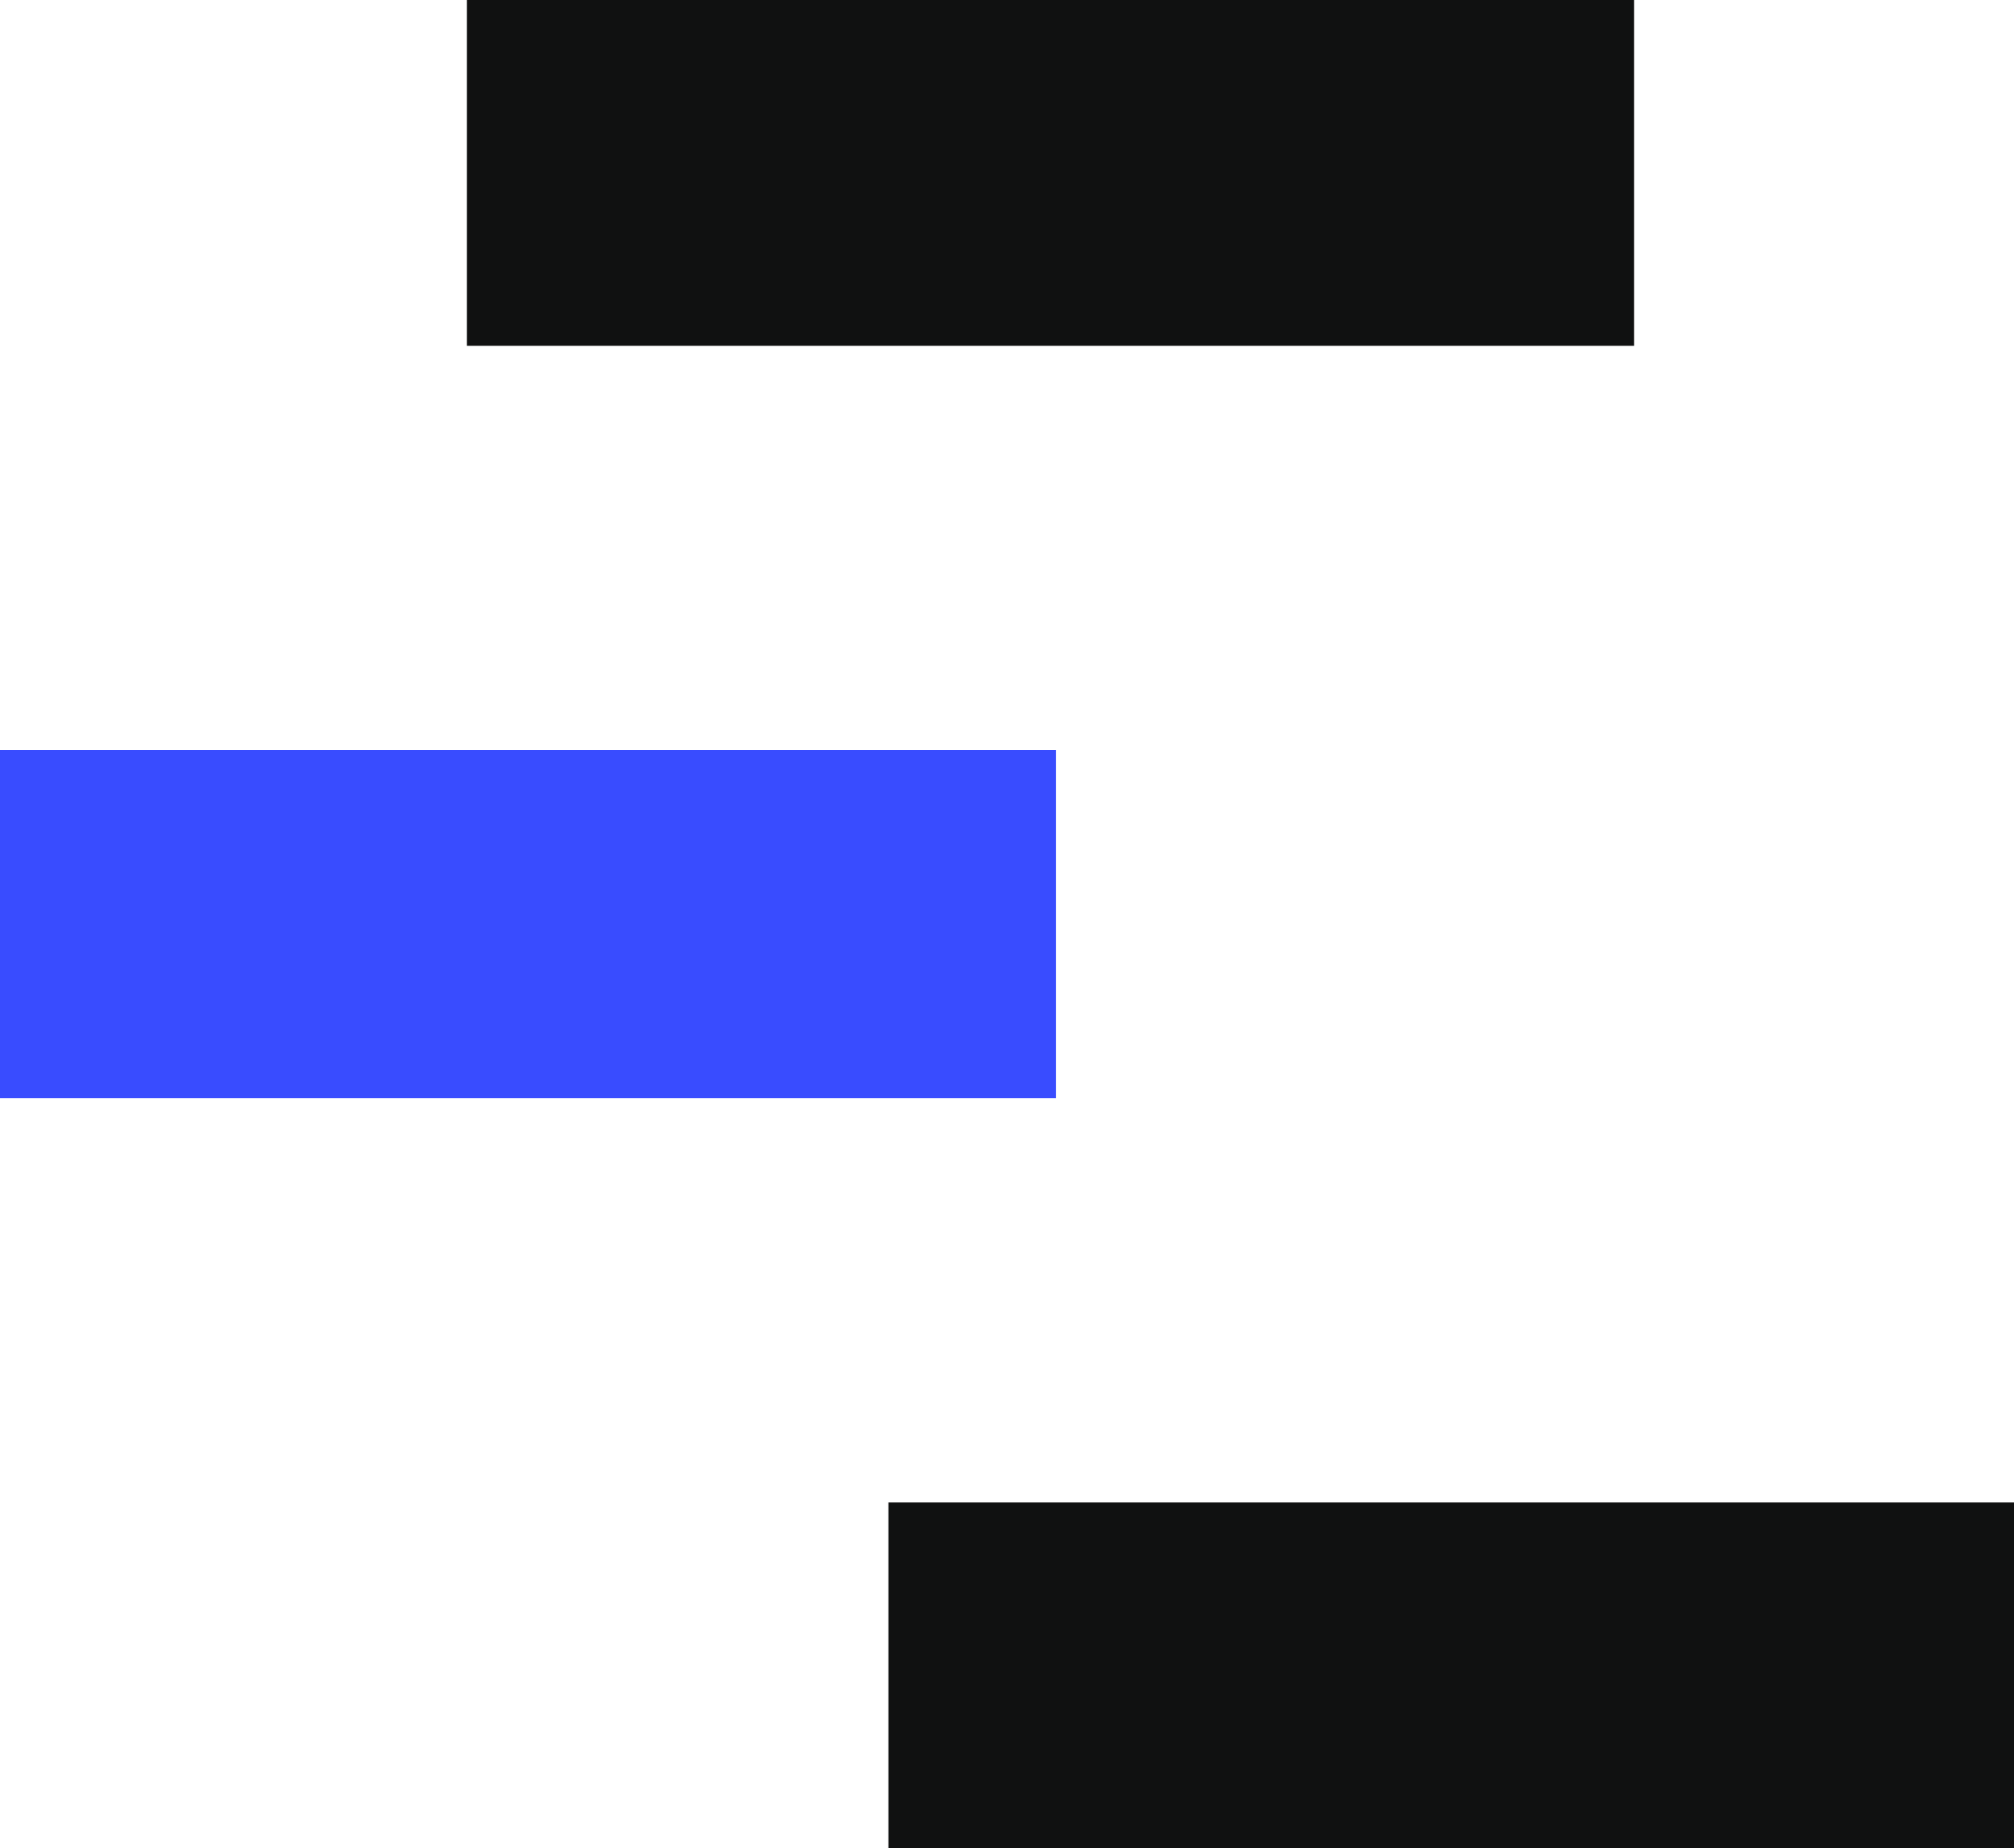
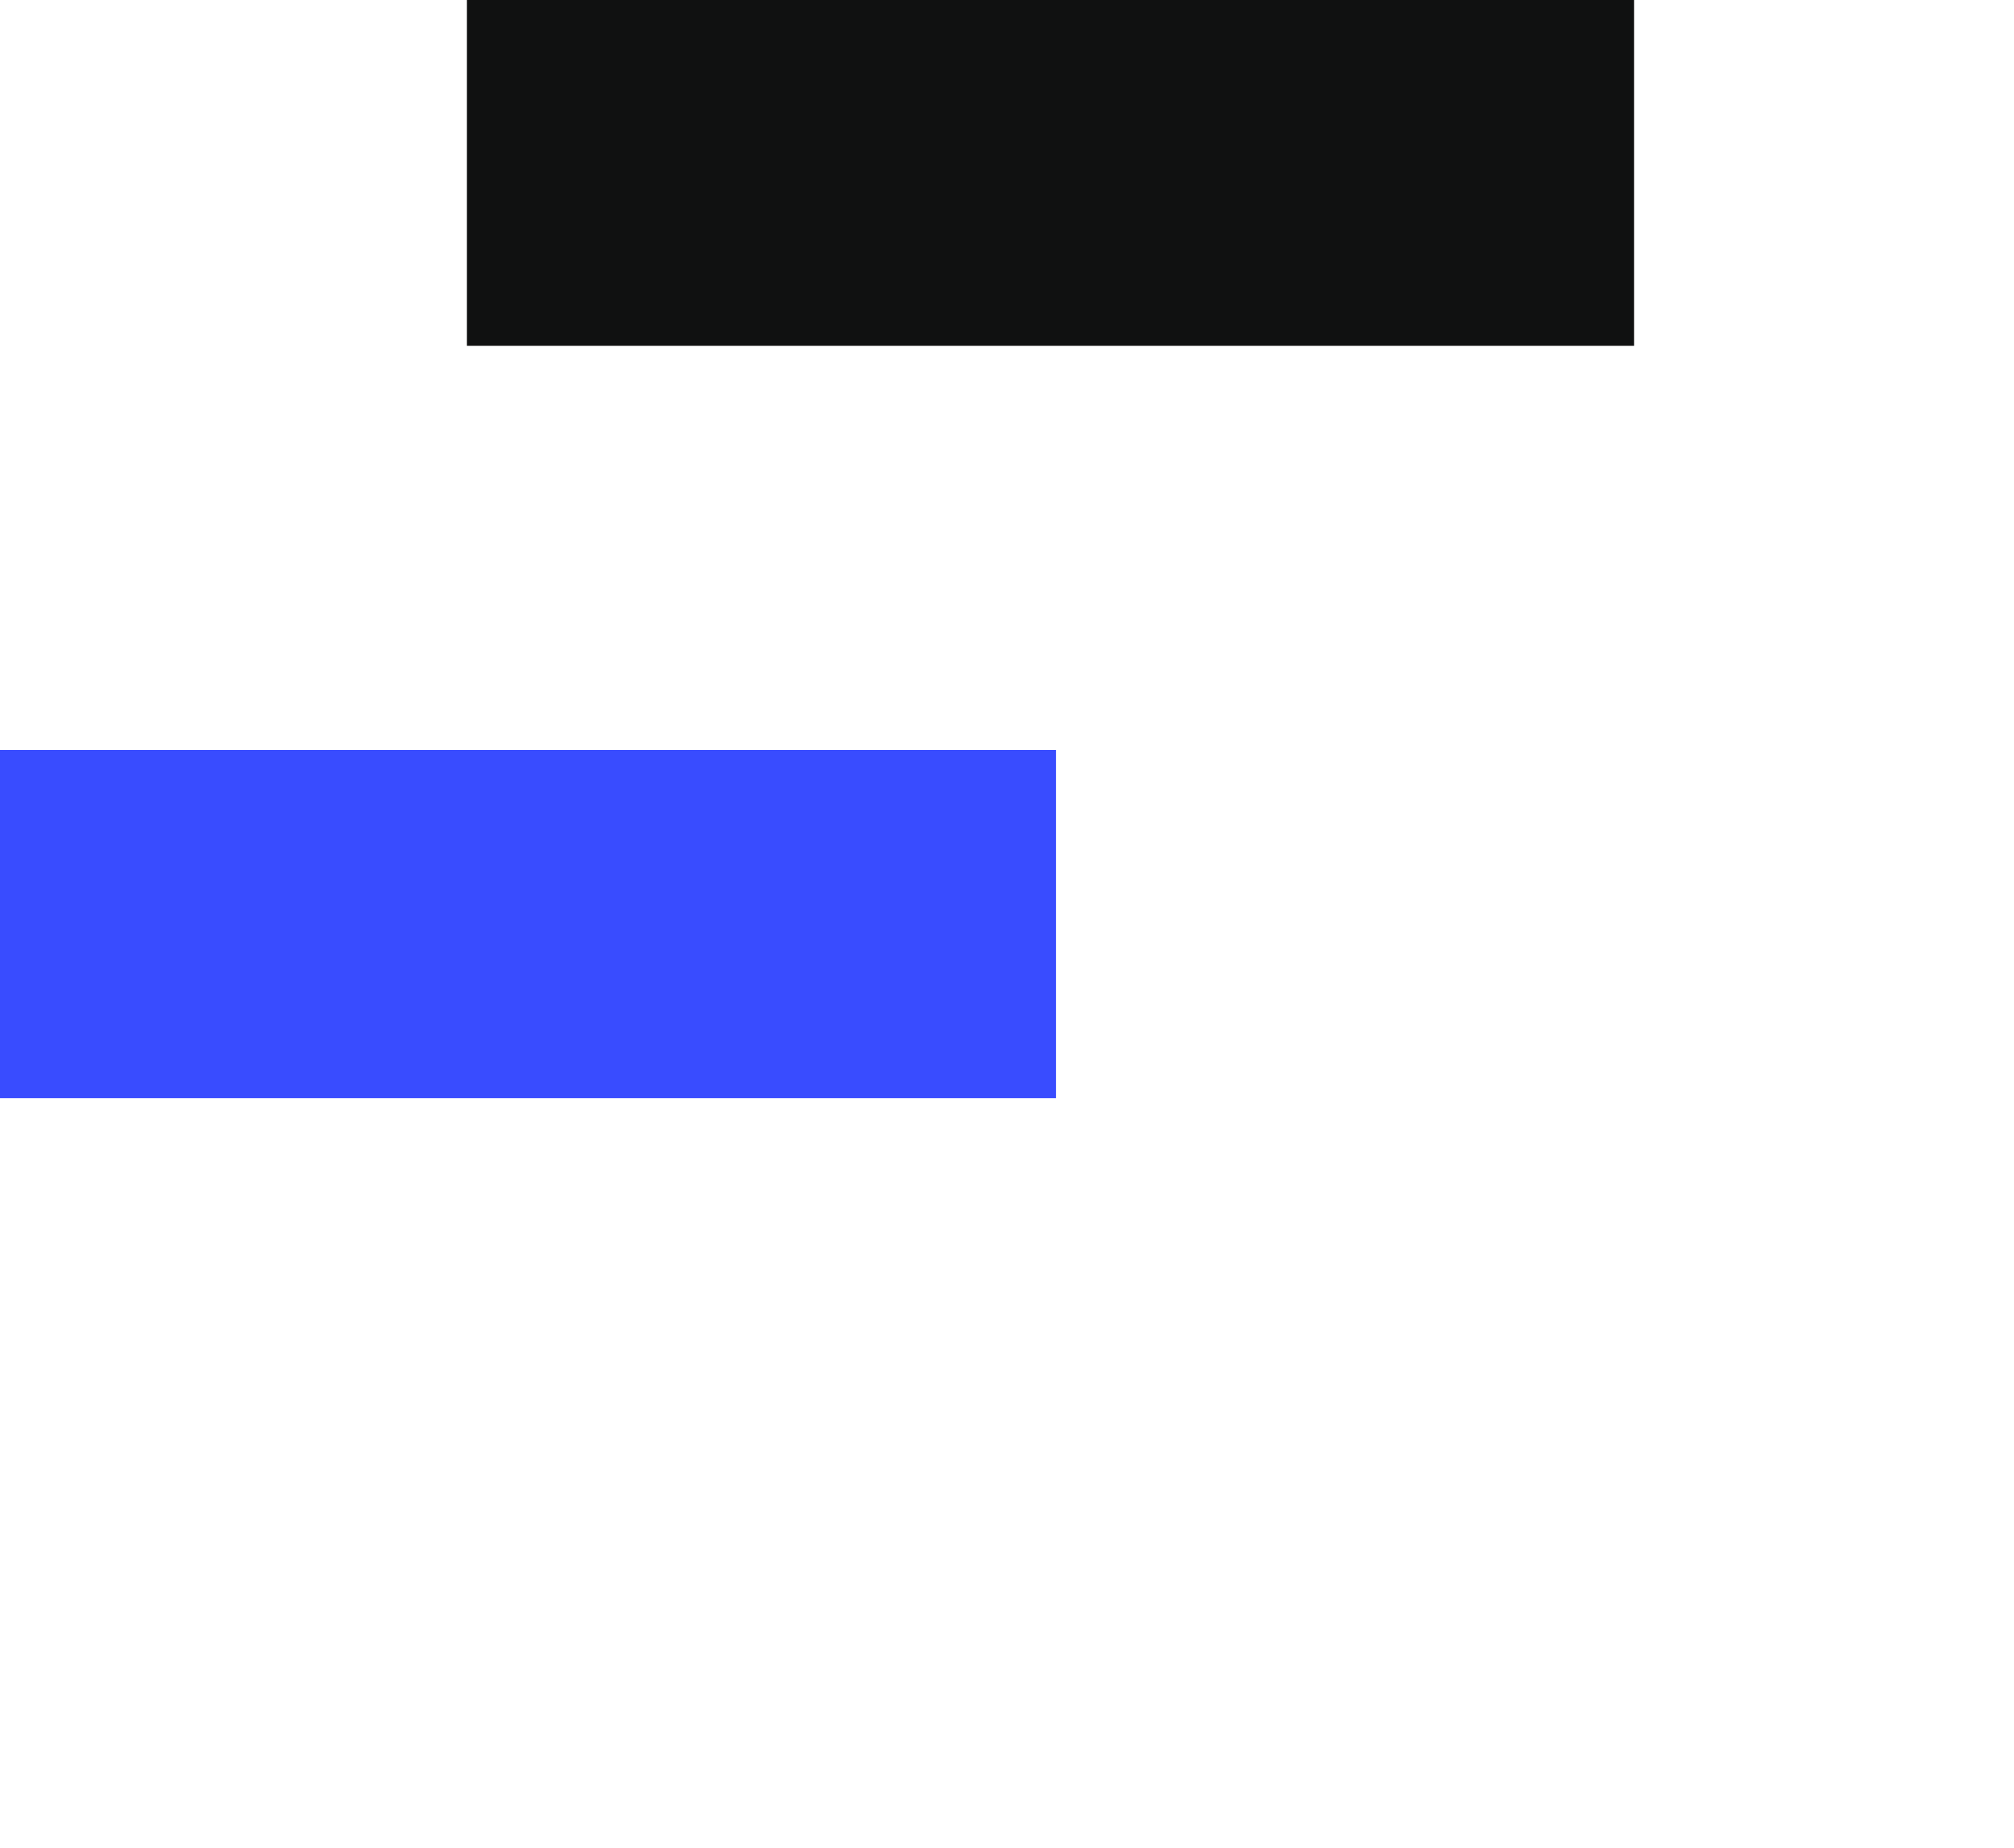
<svg xmlns="http://www.w3.org/2000/svg" viewBox="0 0 229.94 211.02">
  <defs>
    <style>.cls-1{fill:#101111;}.cls-2{fill:#394cff;}</style>
  </defs>
  <g id="Layer_2" data-name="Layer 2">
    <g id="Layer_1-2" data-name="Layer 1">
-       <rect class="cls-1" x="101.43" y="171.54" width="128.51" height="39.48" />
      <rect class="cls-2" y="85.63" width="120.57" height="39.75" />
      <rect class="cls-1" x="53.31" width="133.25" height="39.48" />
    </g>
  </g>
</svg>